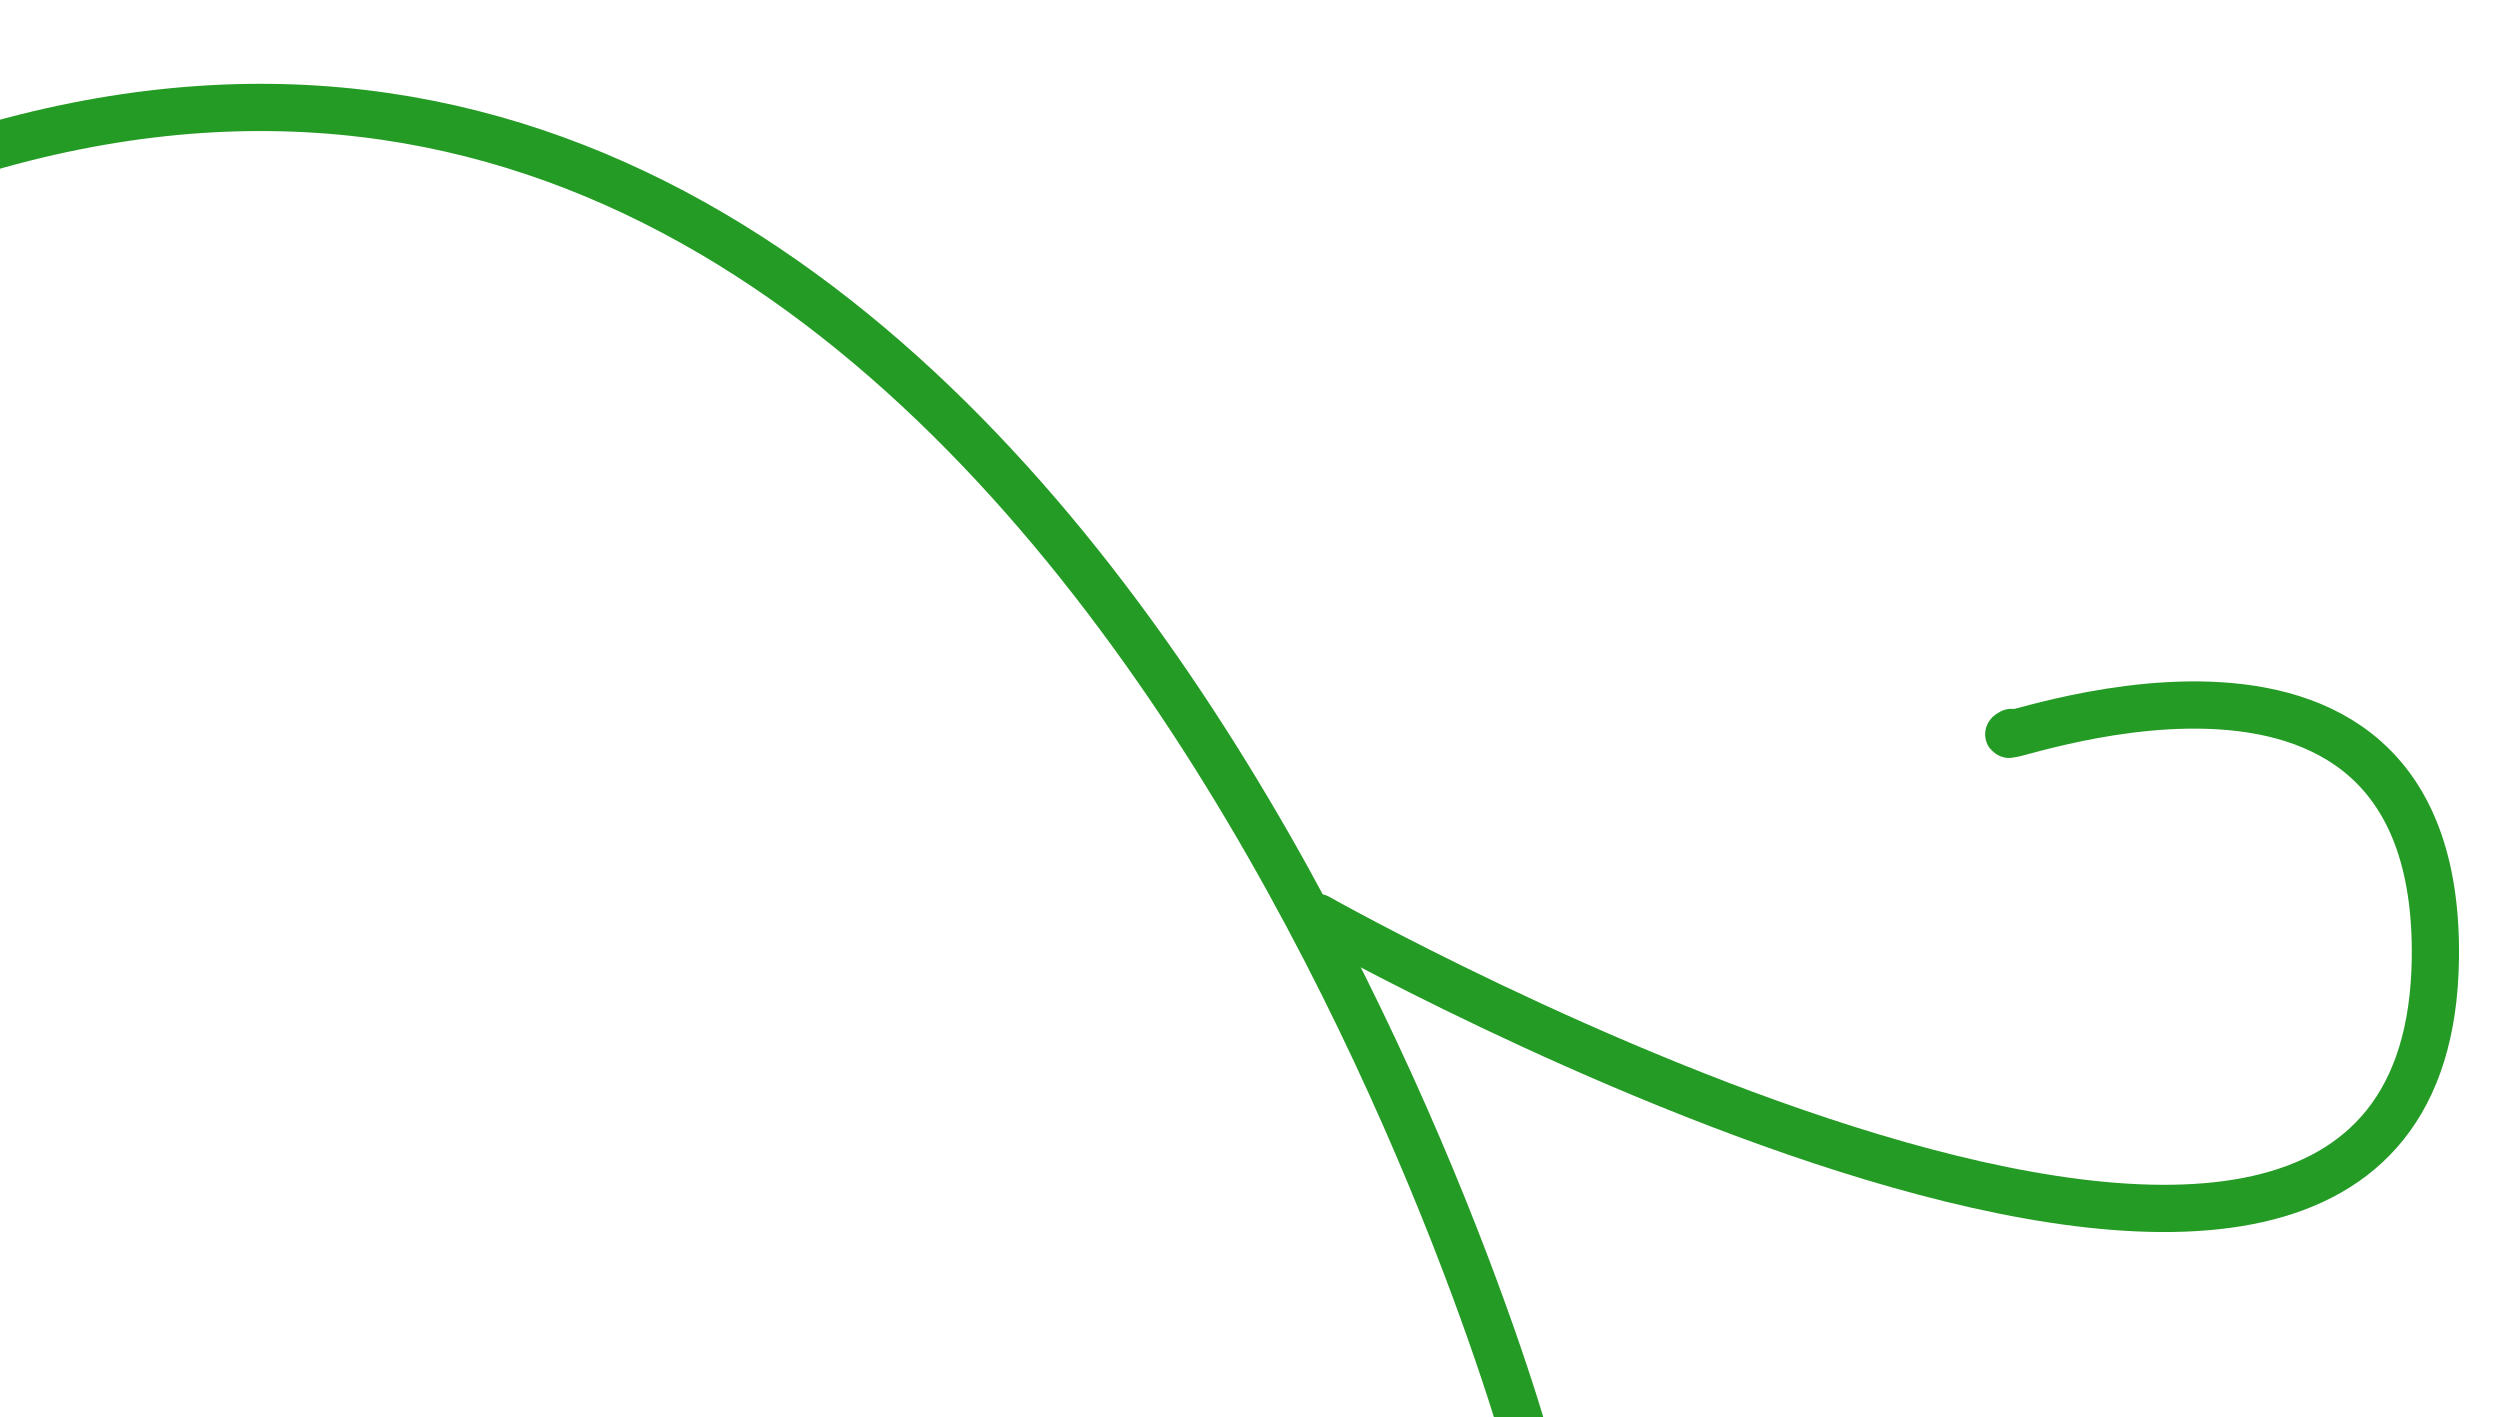
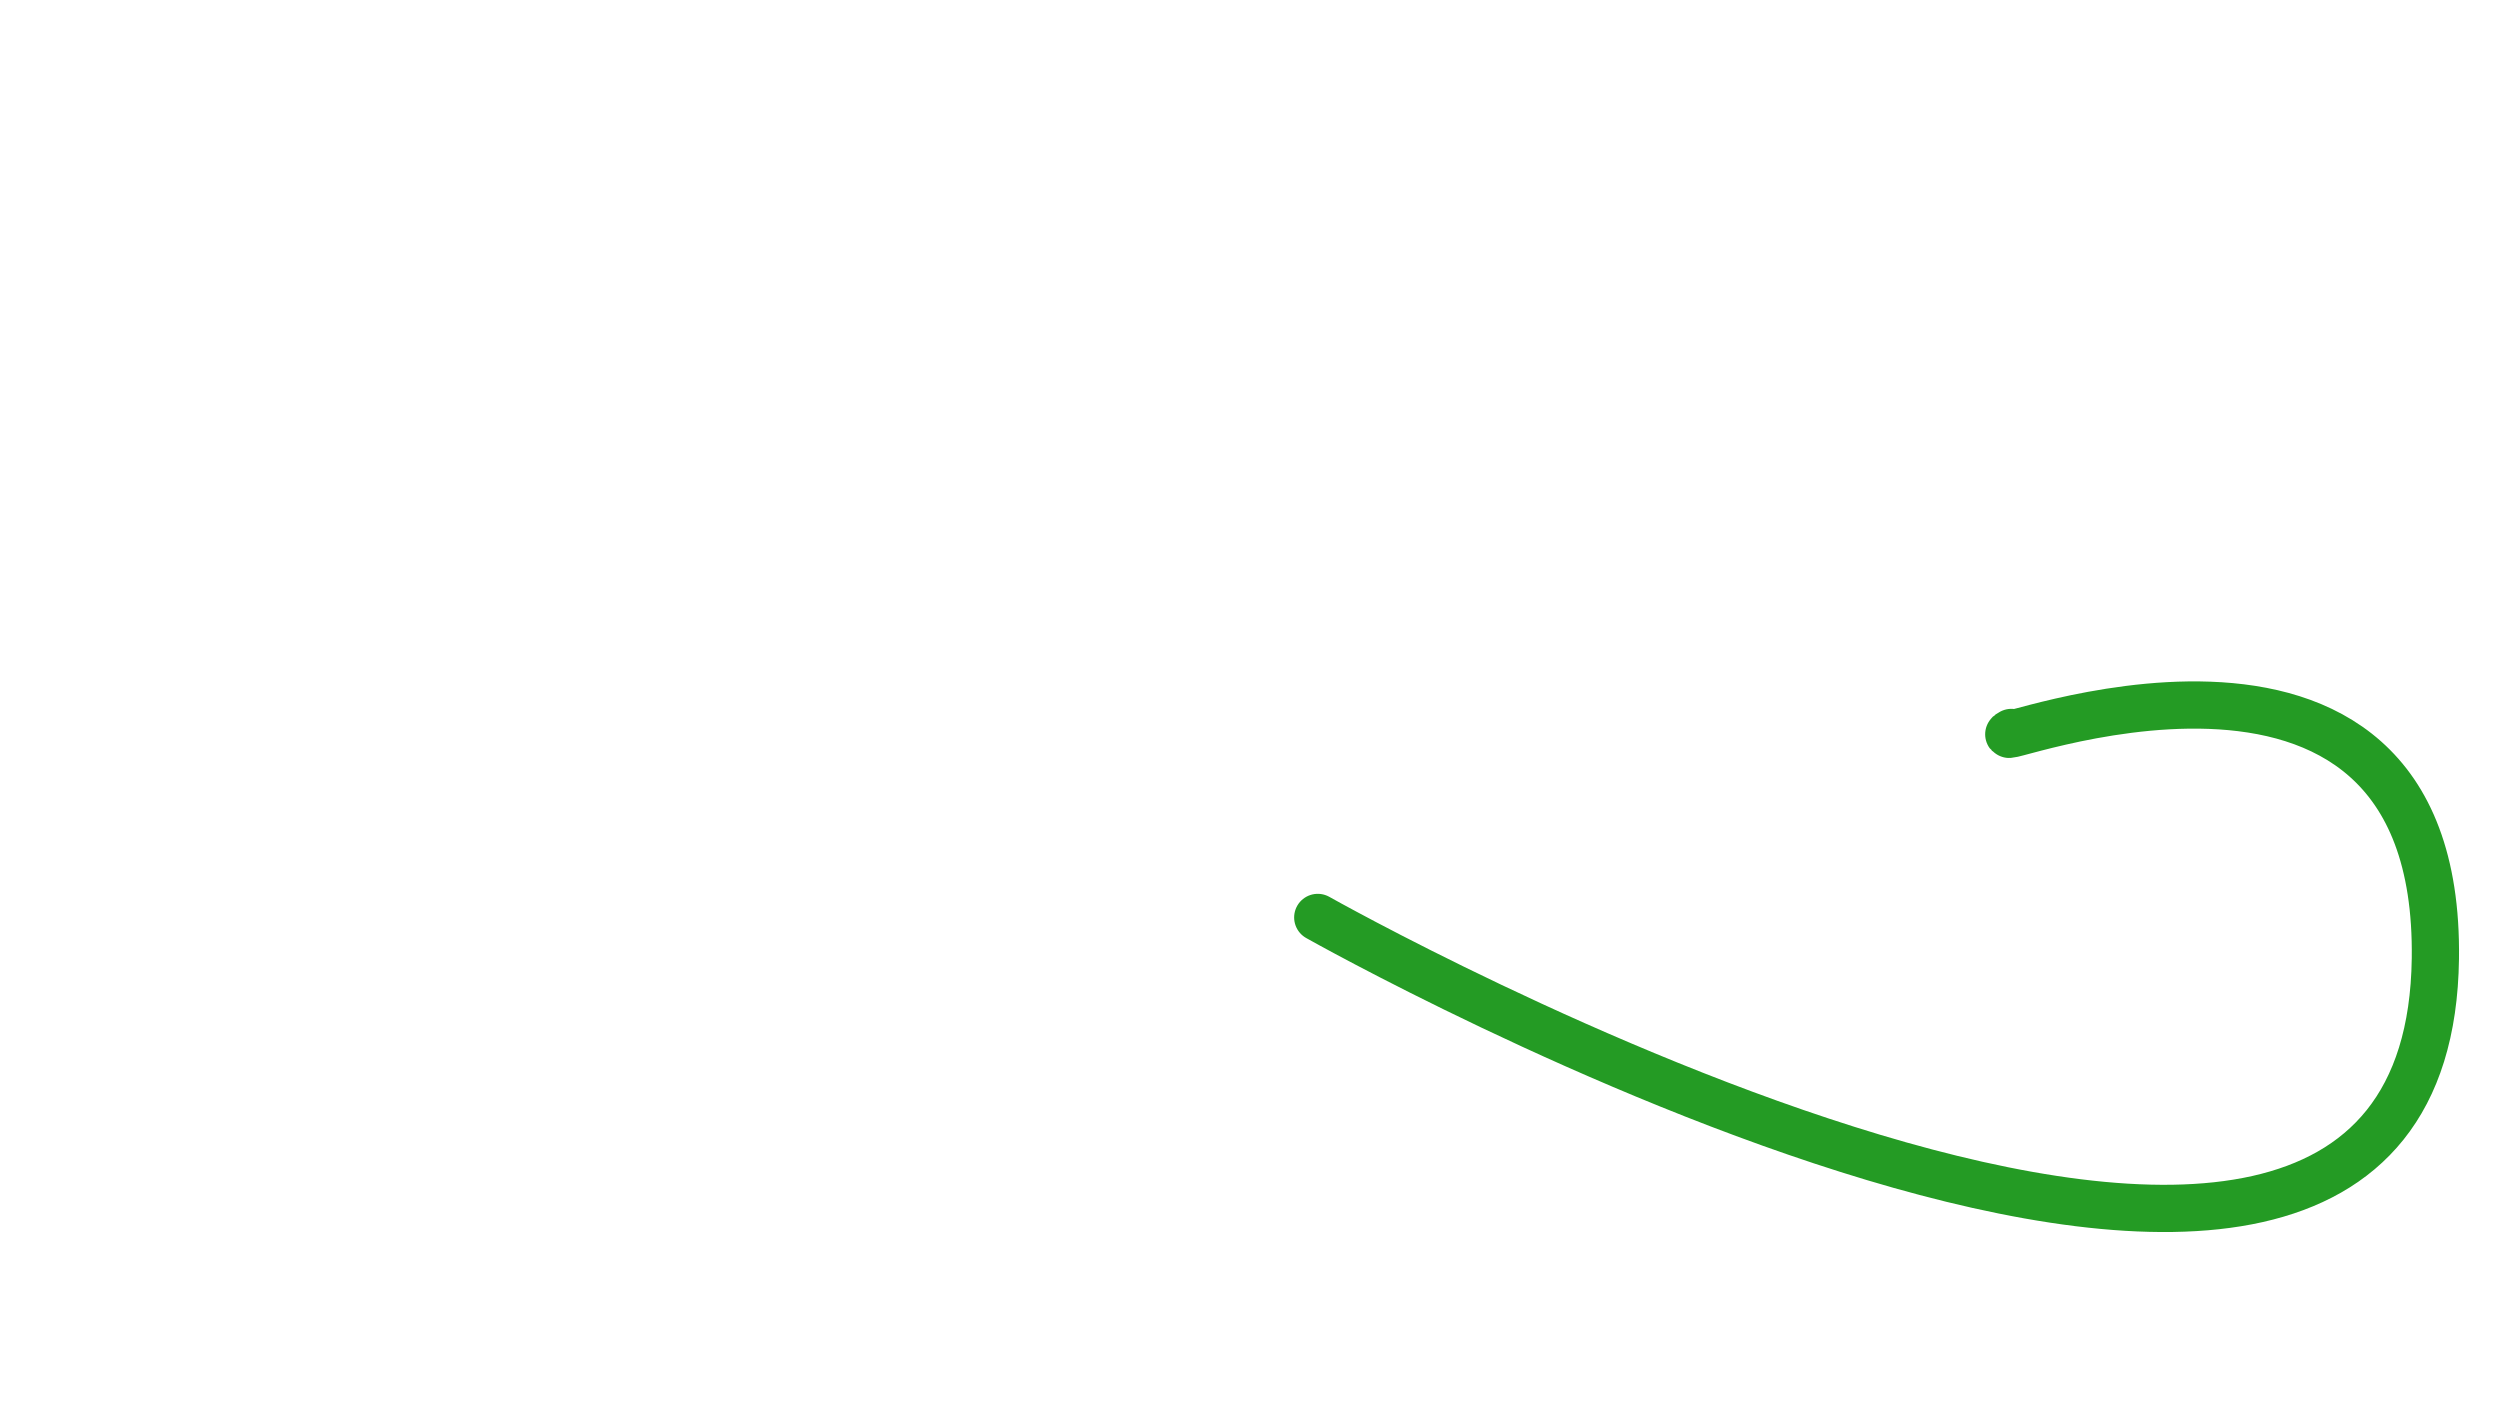
<svg xmlns="http://www.w3.org/2000/svg" version="1.1" id="レイヤー_1" x="0px" y="0px" width="264.631px" height="149.99px" viewBox="0 0 264.631 149.99" enable-background="new 0 0 264.631 149.99" xml:space="preserve">
  <g>
-     <path fill="none" stroke="#249B24" stroke-width="5" stroke-linecap="round" d="M161.862,154.143   c2.59,7.381-46.073-174-164.739-138.049" />
    <path fill="none" stroke="#249B24" stroke-width="5" stroke-linecap="round" d="M139.488,97.113c0,0,117.477,66.301,118.302,4.359   c0.56-41.996-49.315-21.532-44.879-23.941" />
  </g>
</svg>